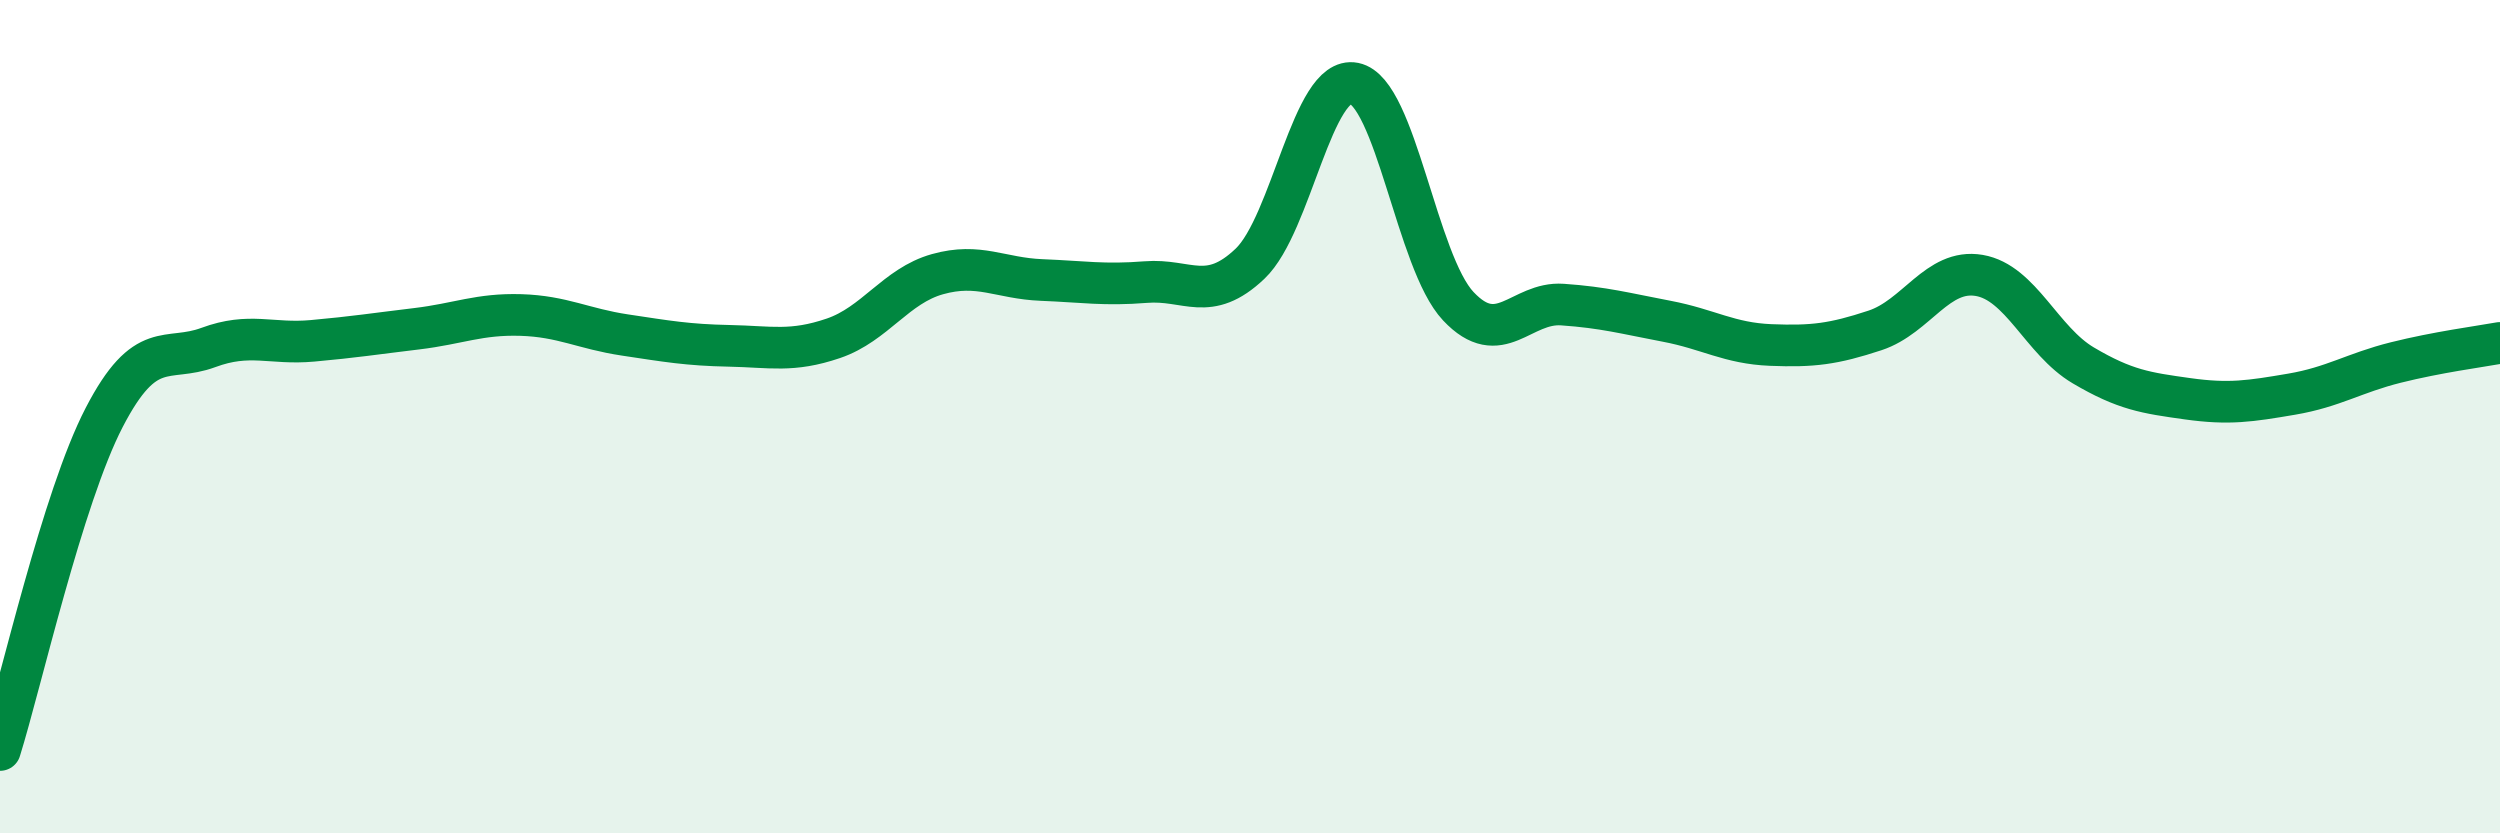
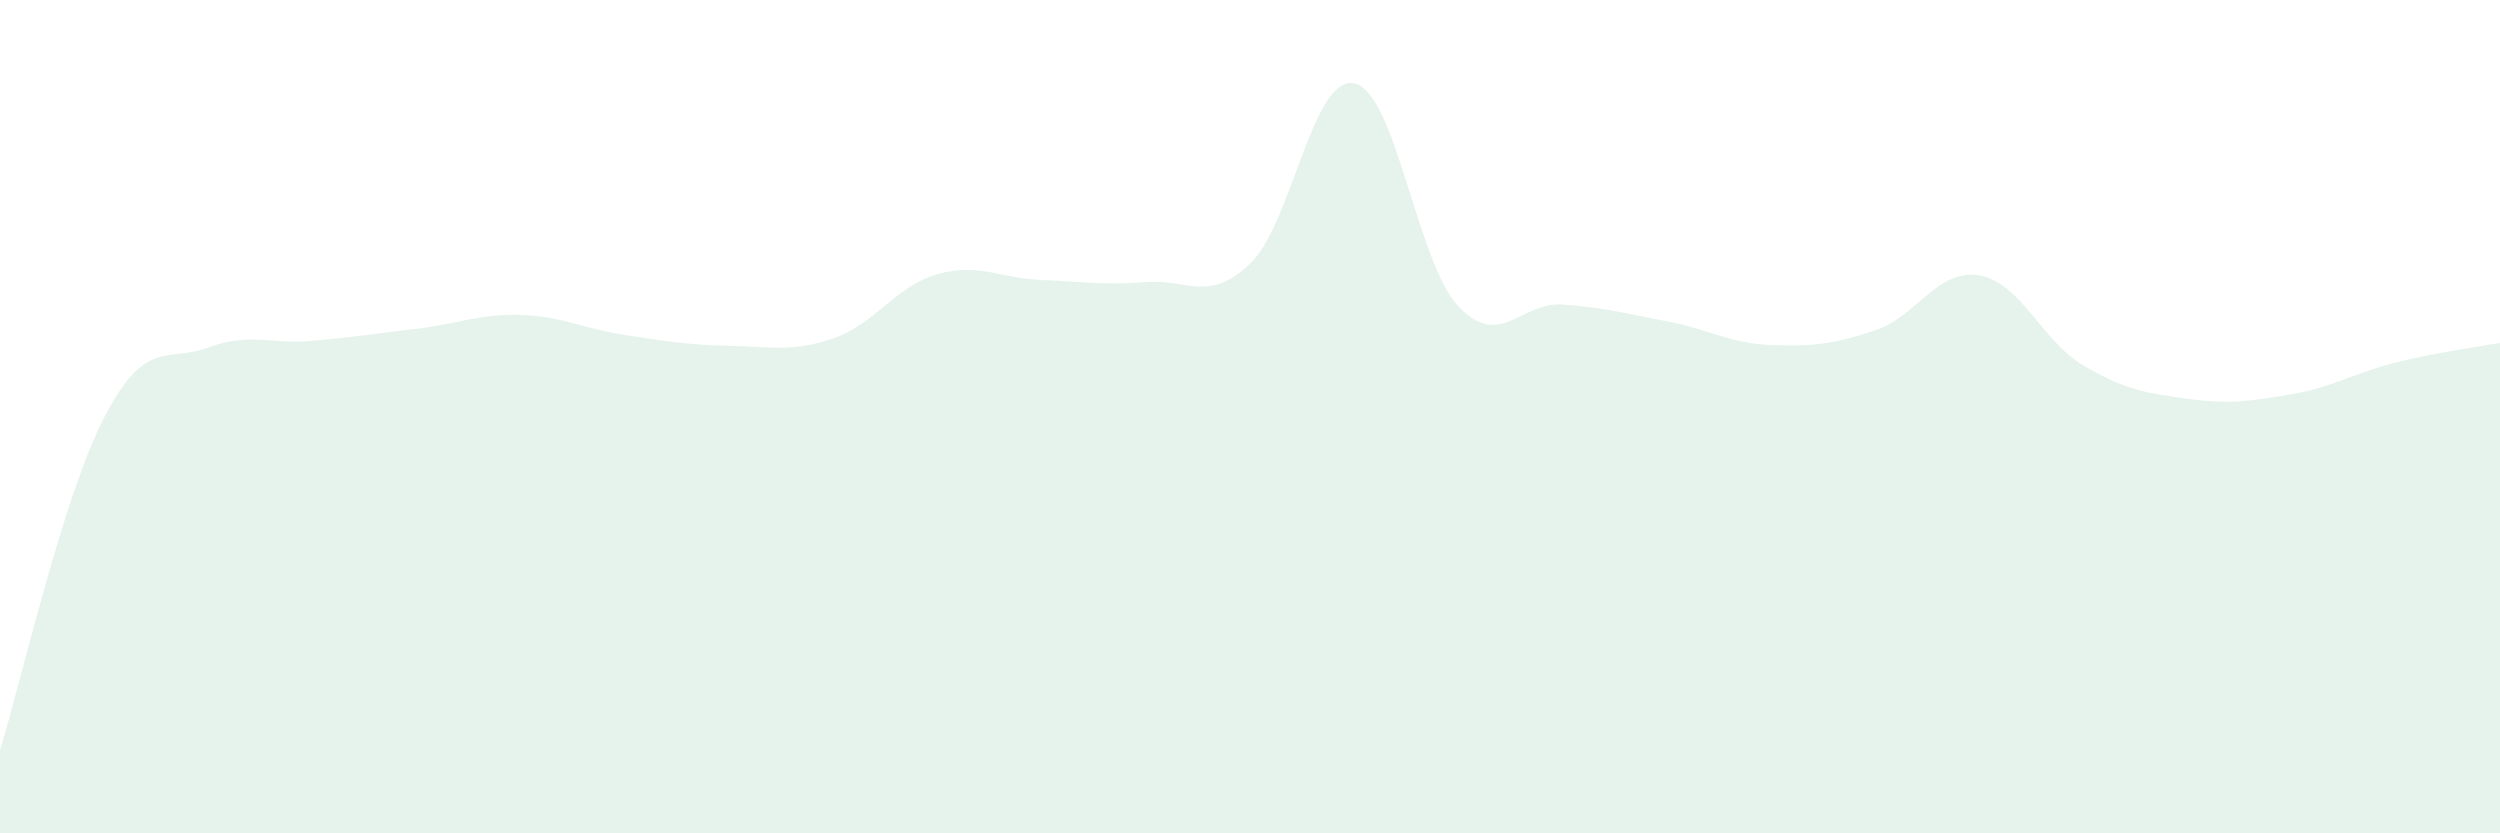
<svg xmlns="http://www.w3.org/2000/svg" width="60" height="20" viewBox="0 0 60 20">
  <path d="M 0,18 C 0.5,16.4 1.5,11.95 2.5,10.02 C 3.5,8.09 4,8.71 5,8.34 C 6,7.97 6.5,8.27 7.5,8.18 C 8.5,8.09 9,8.01 10,7.89 C 11,7.77 11.5,7.53 12.5,7.56 C 13.5,7.59 14,7.89 15,8.04 C 16,8.19 16.5,8.28 17.5,8.3 C 18.5,8.32 19,8.46 20,8.12 C 21,7.78 21.5,6.86 22.5,6.58 C 23.5,6.3 24,6.68 25,6.72 C 26,6.76 26.5,6.85 27.5,6.77 C 28.5,6.69 29,7.28 30,6.33 C 31,5.38 31.5,1.8 32.5,2 C 33.5,2.2 34,6.29 35,7.35 C 36,8.41 36.5,7.24 37.5,7.31 C 38.5,7.38 39,7.52 40,7.71 C 41,7.9 41.5,8.24 42.5,8.28 C 43.5,8.32 44,8.26 45,7.93 C 46,7.6 46.5,6.44 47.5,6.61 C 48.5,6.78 49,8.18 50,8.77 C 51,9.36 51.5,9.43 52.5,9.57 C 53.5,9.71 54,9.63 55,9.46 C 56,9.29 56.5,8.95 57.5,8.7 C 58.5,8.45 59.5,8.32 60,8.23L60 20L0 20Z" fill="#008740" opacity="0.1" stroke-linecap="round" stroke-linejoin="round" />
-   <path d="M 0,18 C 0.5,16.4 1.5,11.95 2.5,10.02 C 3.5,8.09 4,8.71 5,8.34 C 6,7.97 6.5,8.27 7.5,8.18 C 8.5,8.09 9,8.01 10,7.89 C 11,7.77 11.5,7.53 12.5,7.56 C 13.5,7.59 14,7.89 15,8.04 C 16,8.19 16.5,8.28 17.5,8.3 C 18.5,8.32 19,8.46 20,8.12 C 21,7.78 21.5,6.86 22.5,6.58 C 23.5,6.3 24,6.68 25,6.72 C 26,6.76 26.5,6.85 27.5,6.77 C 28.5,6.69 29,7.28 30,6.33 C 31,5.38 31.5,1.8 32.5,2 C 33.5,2.2 34,6.29 35,7.35 C 36,8.41 36.5,7.24 37.5,7.31 C 38.5,7.38 39,7.52 40,7.71 C 41,7.9 41.5,8.24 42.5,8.28 C 43.5,8.32 44,8.26 45,7.93 C 46,7.6 46.5,6.44 47.5,6.61 C 48.5,6.78 49,8.18 50,8.77 C 51,9.36 51.5,9.43 52.5,9.57 C 53.5,9.71 54,9.63 55,9.46 C 56,9.29 56.5,8.95 57.5,8.7 C 58.5,8.45 59.5,8.32 60,8.23" stroke="#008740" stroke-width="1" fill="none" stroke-linecap="round" stroke-linejoin="round" />
</svg>